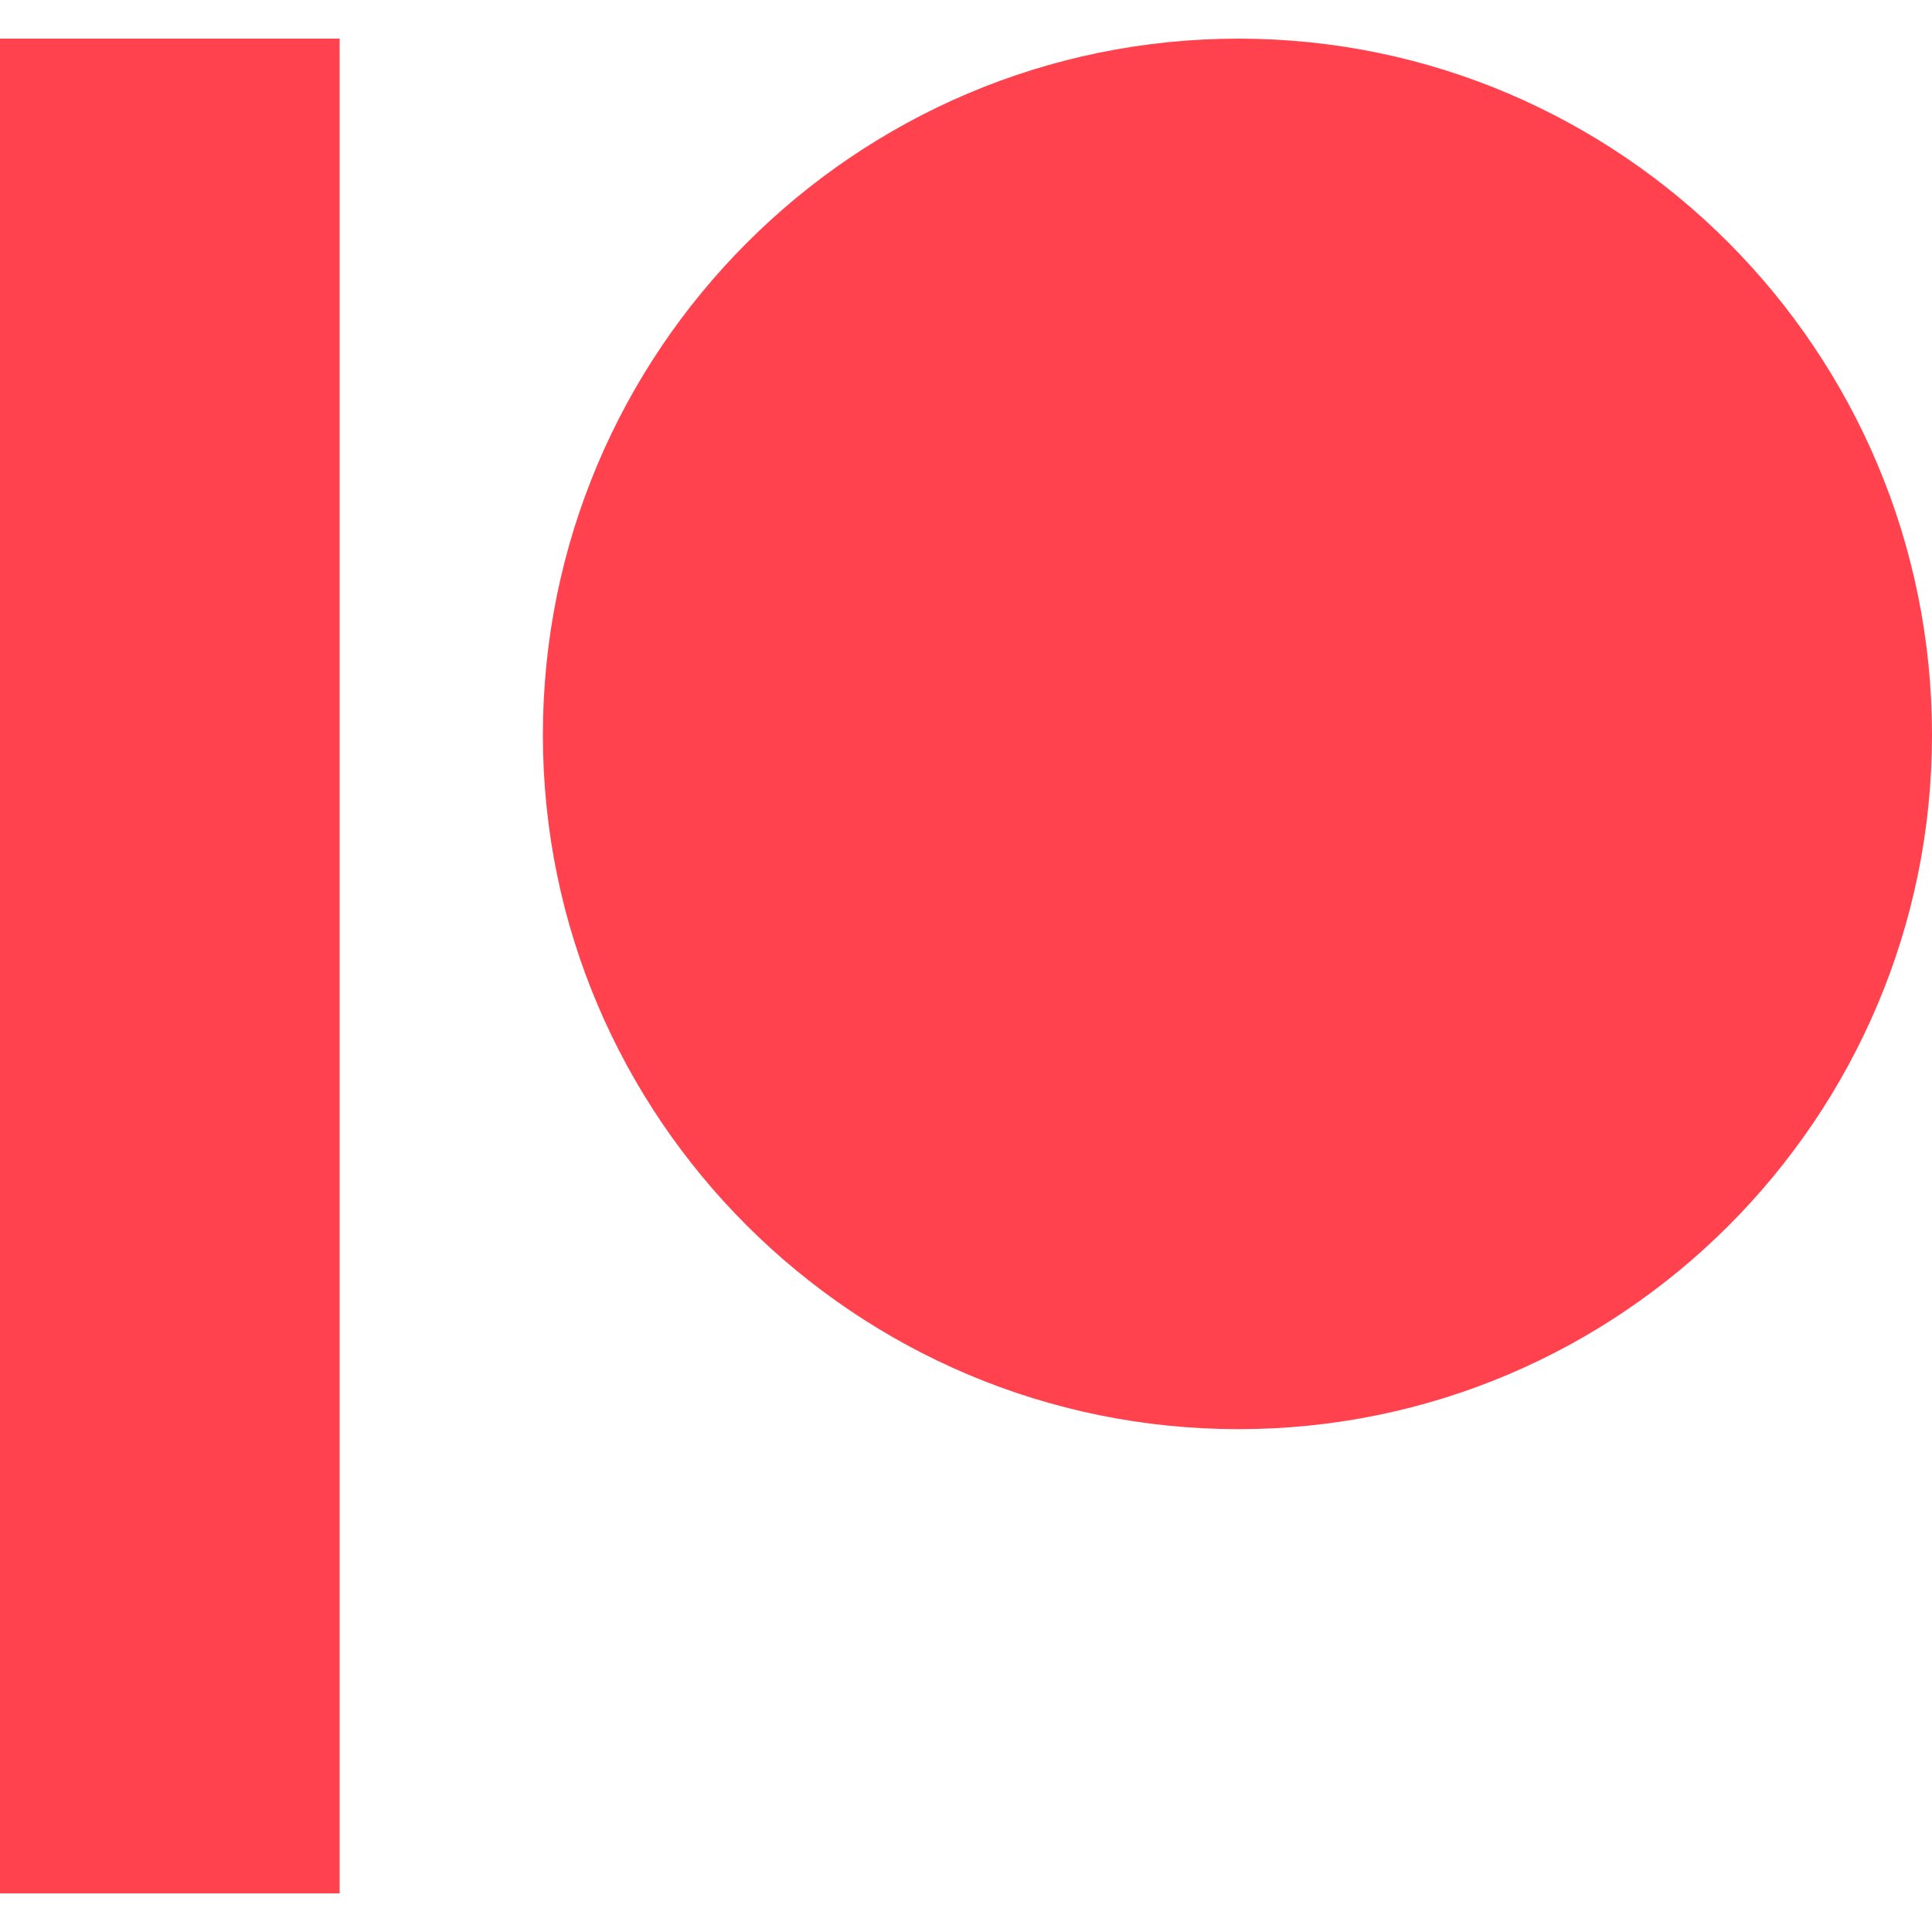
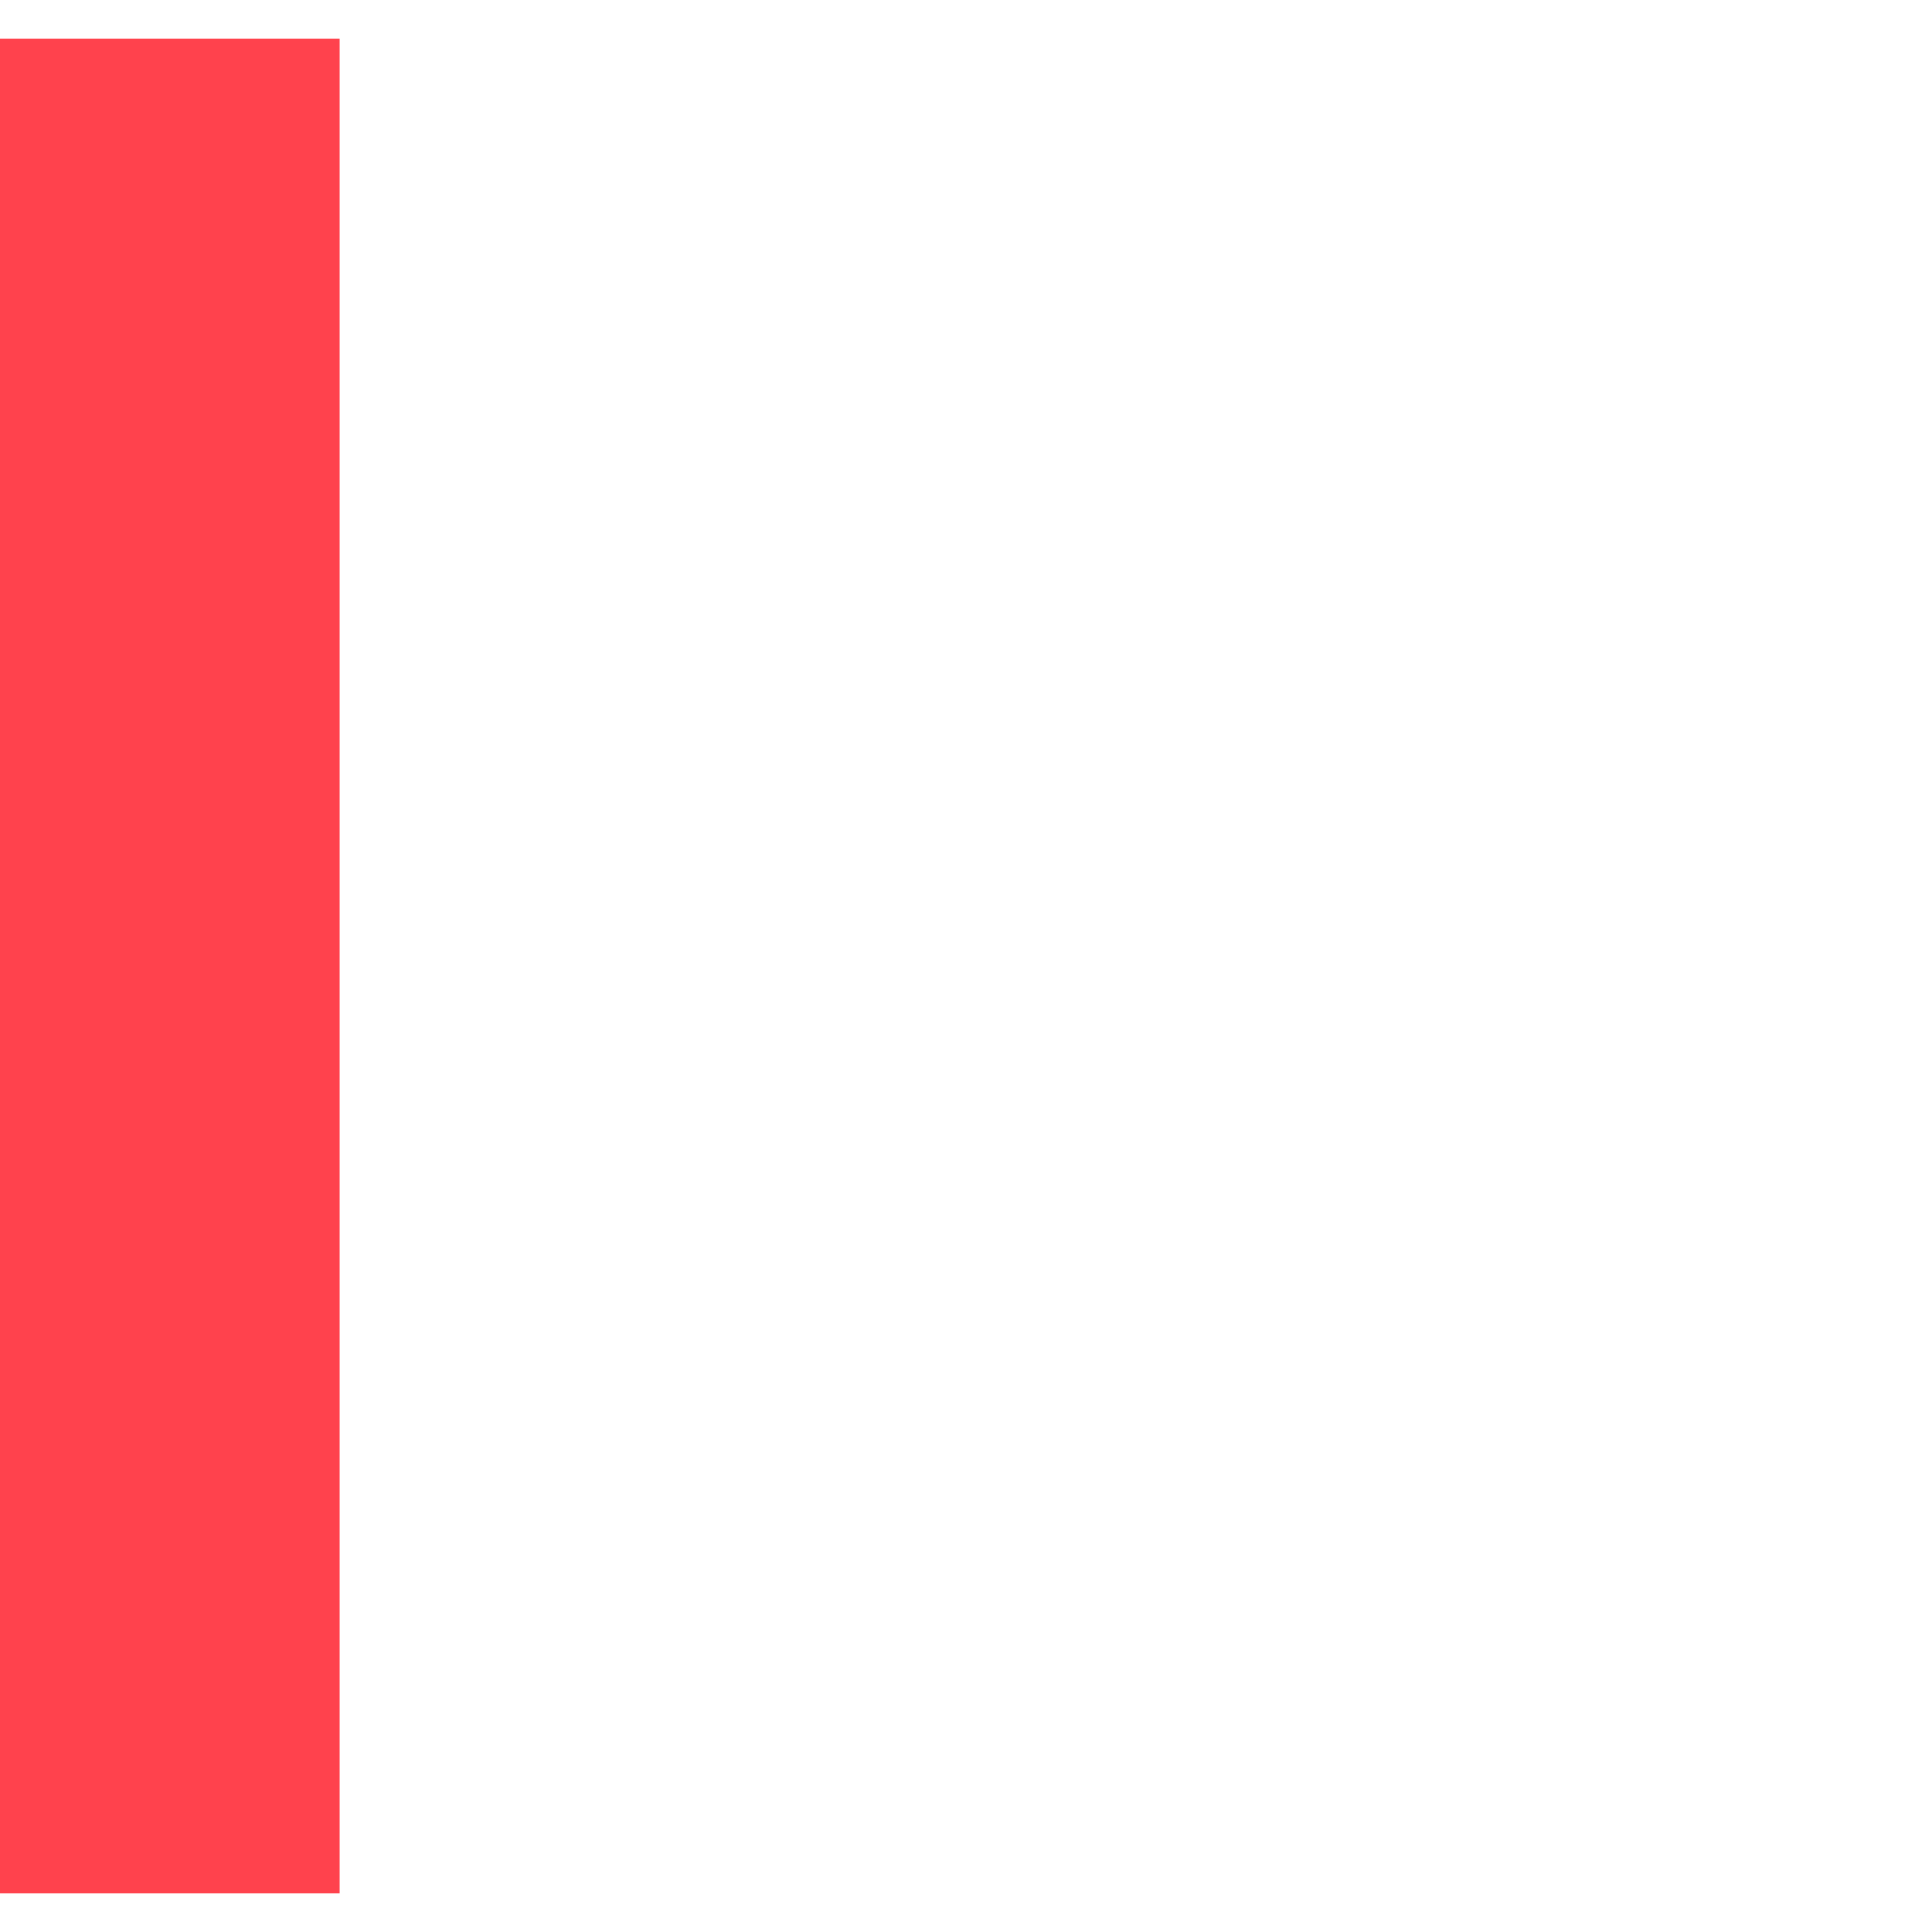
<svg xmlns="http://www.w3.org/2000/svg" id="Capa_1" height="512" viewBox="0 0 512 512" width="512">
  <g clip-rule="evenodd" fill="#ff424d" fill-rule="evenodd">
-     <path d="m328.222 10.241c-101.65 0-184.351 82.775-184.351 184.526 0 101.443 82.701 183.974 184.351 183.974 101.337 0 183.778-82.531 183.778-183.974 0-101.75-82.441-184.526-183.778-184.526z" />
    <path d="m0 501.76h90.01v-491.52h-90.01z" />
  </g>
</svg>